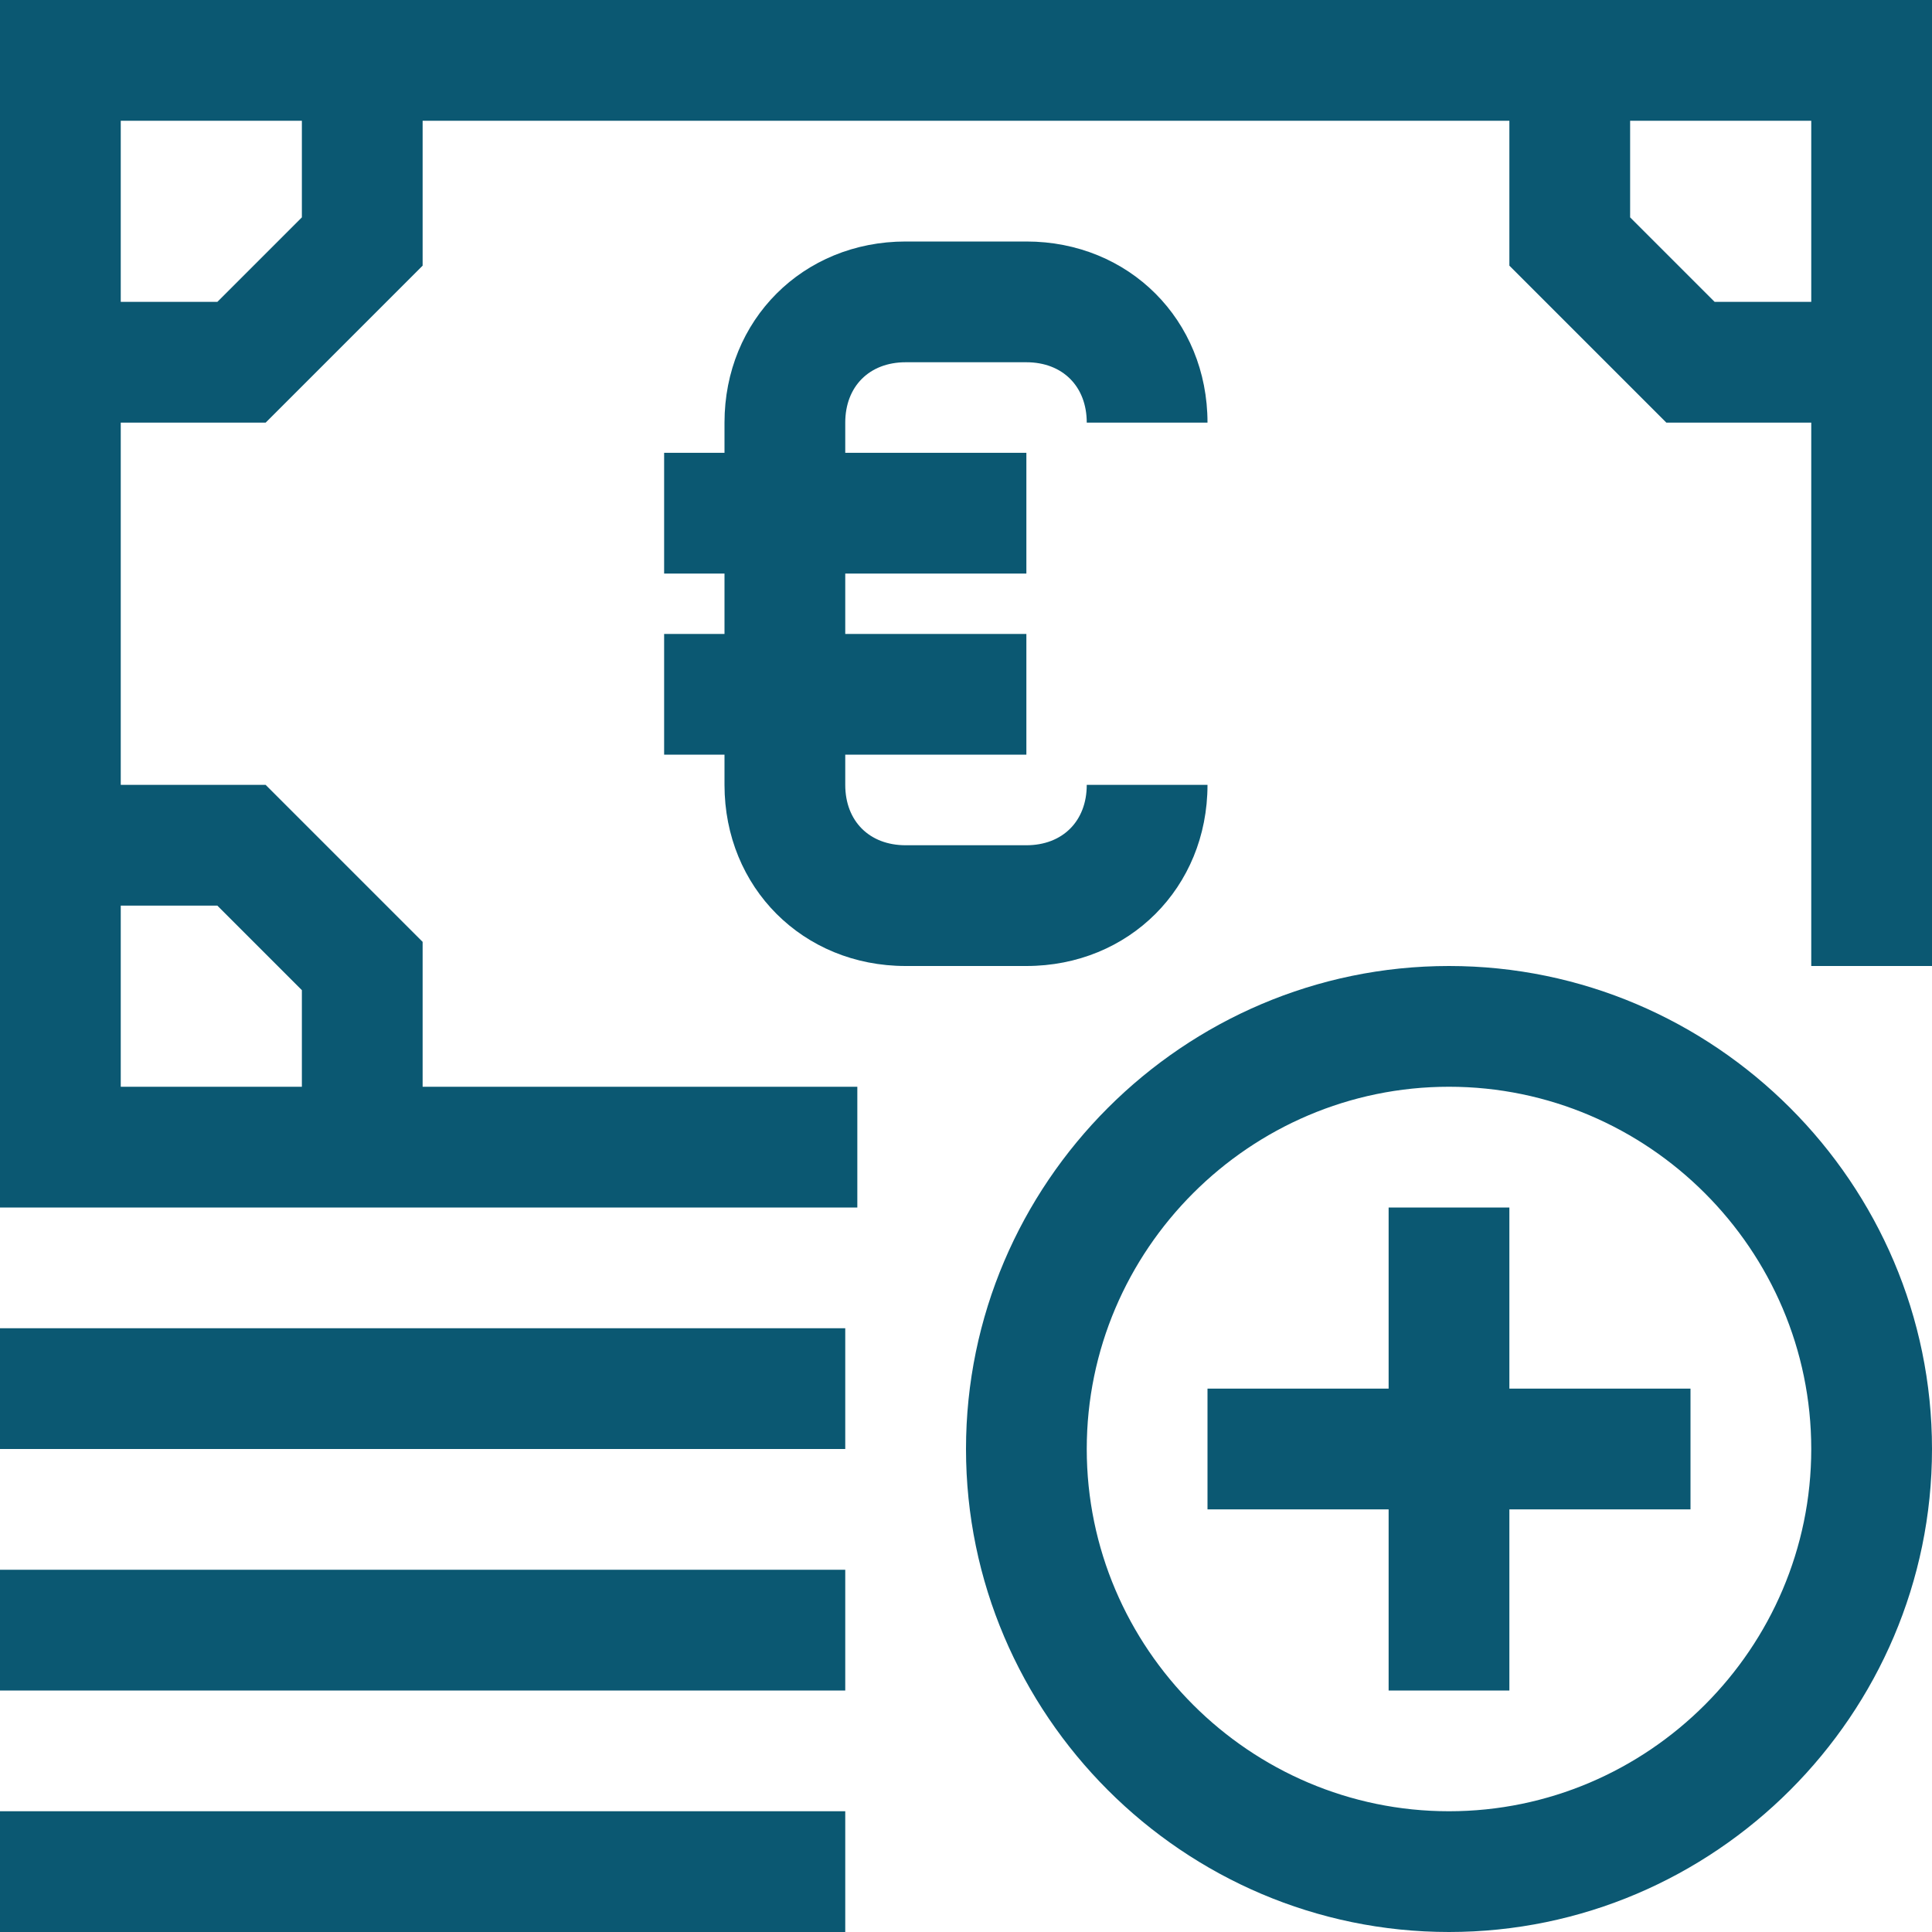
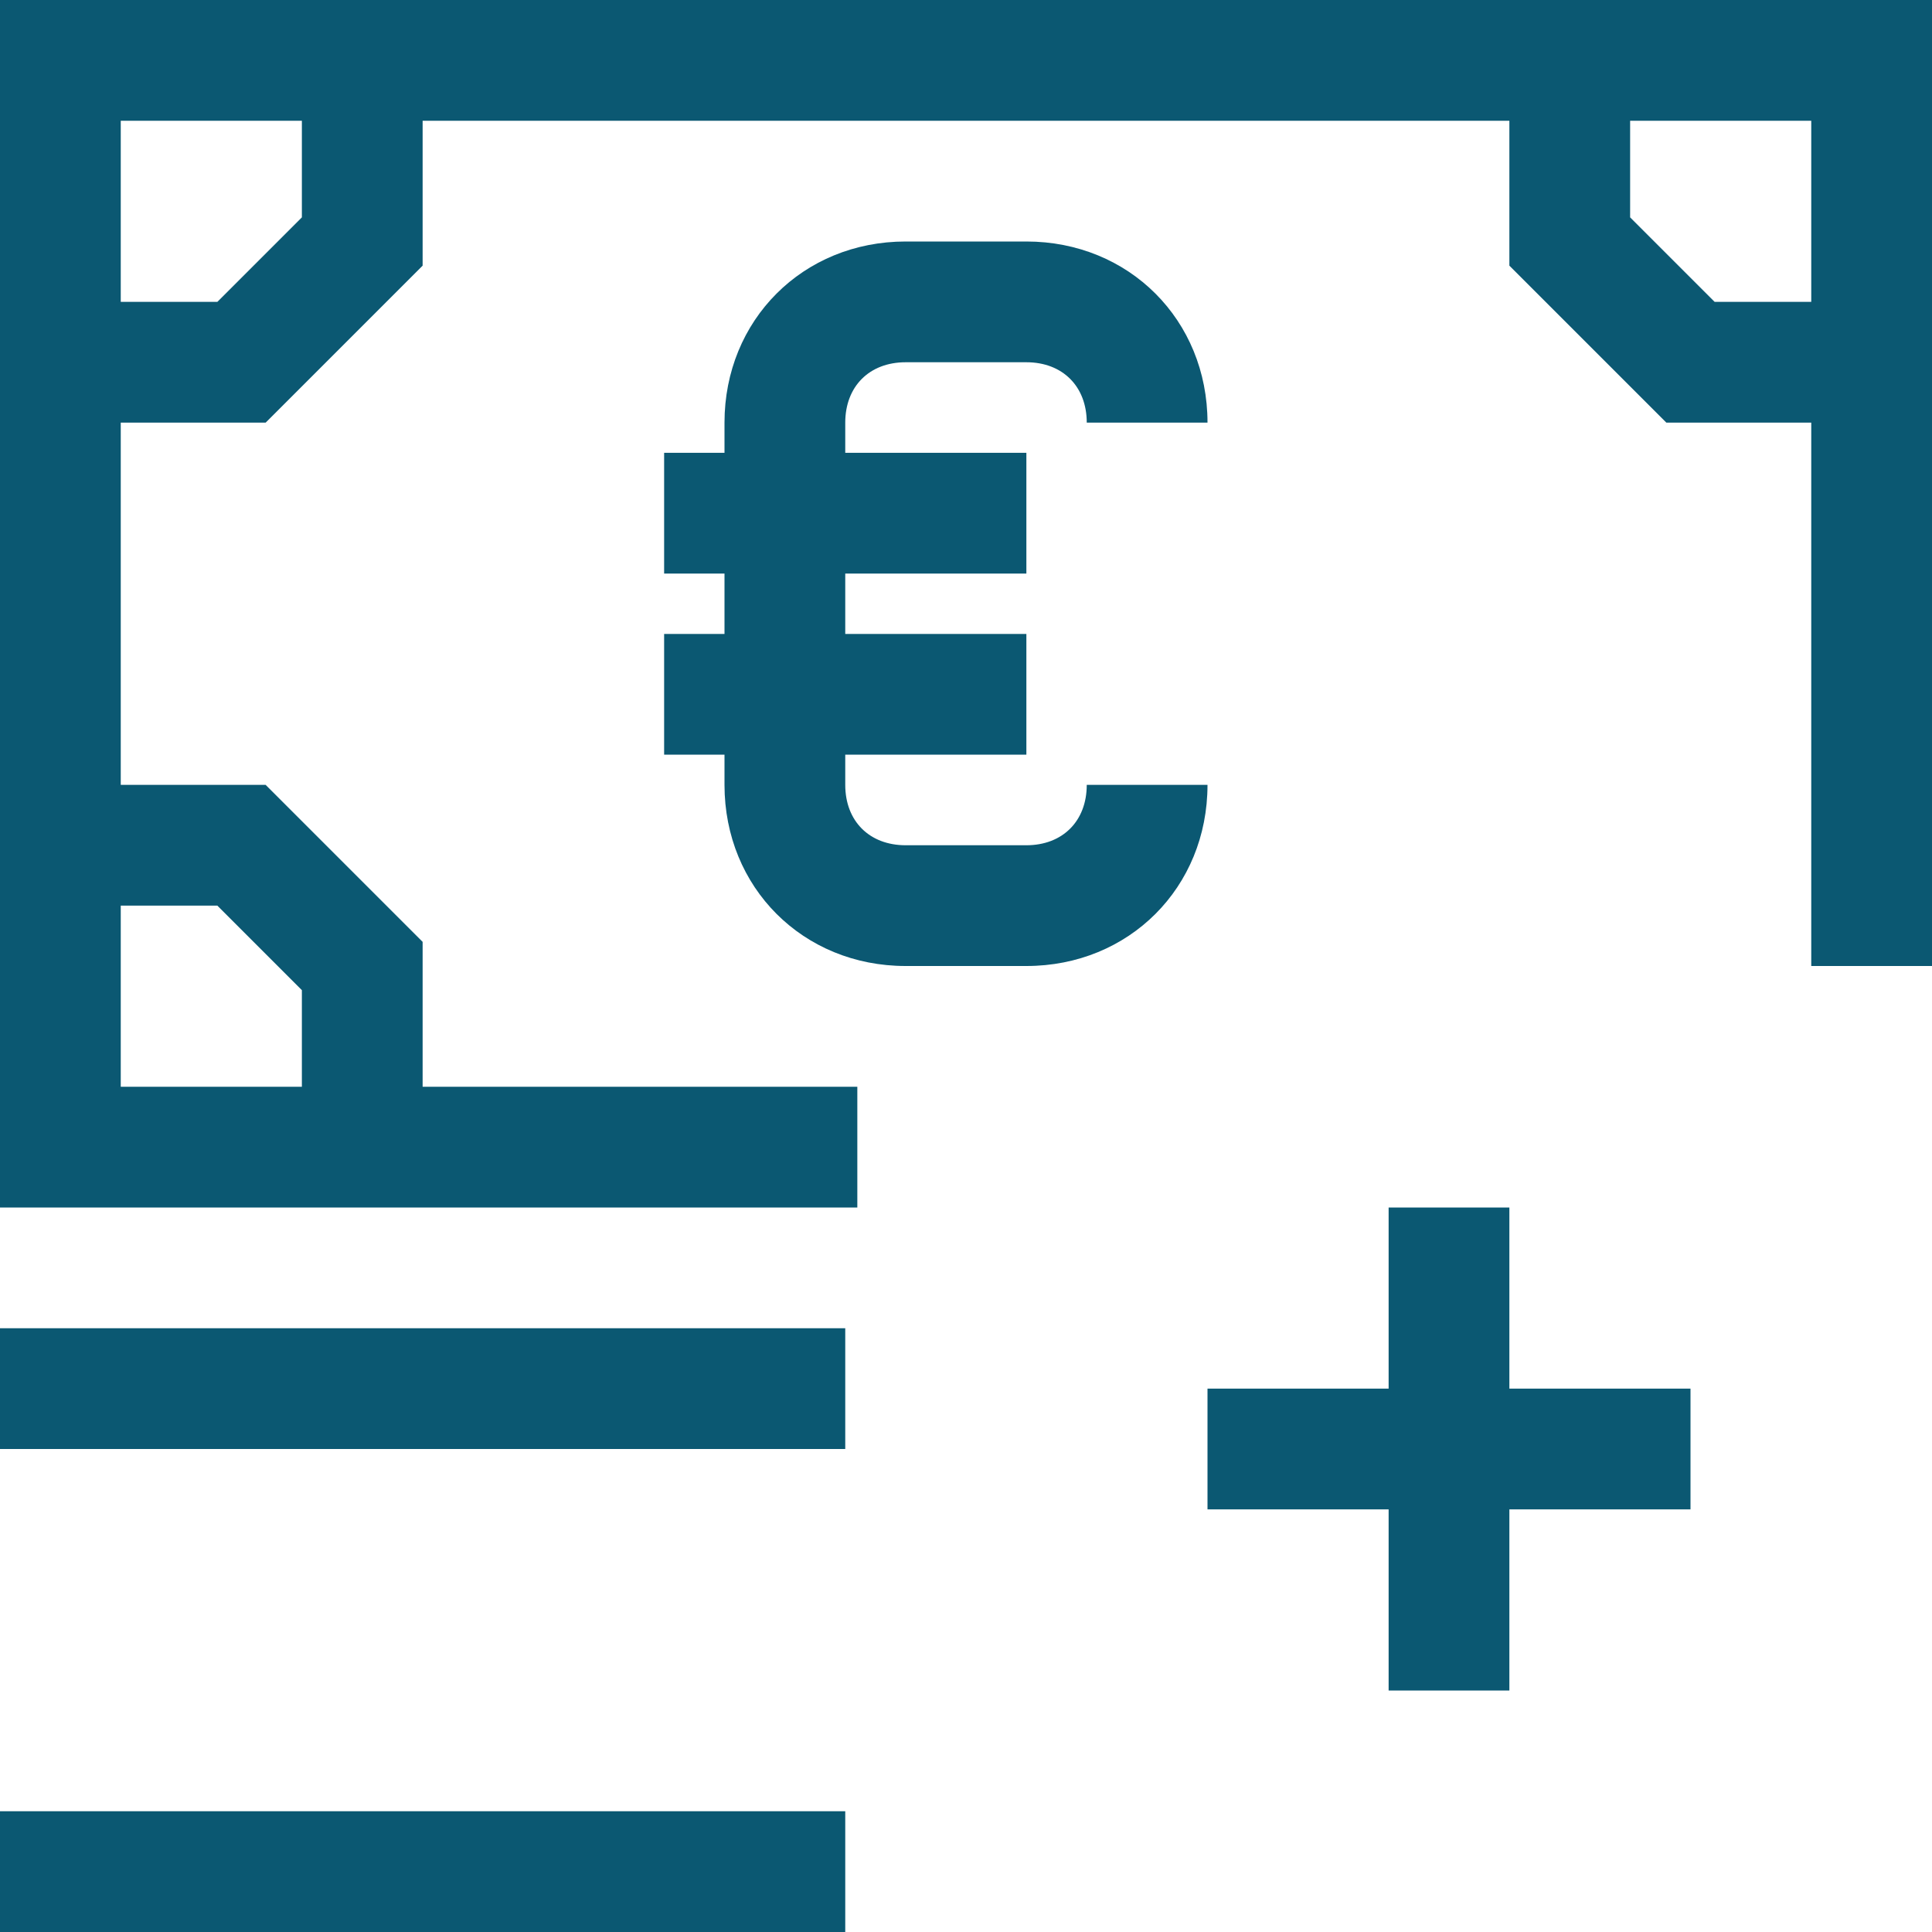
<svg xmlns="http://www.w3.org/2000/svg" version="1.1" width="512" height="512" x="0" y="0" viewBox="0 0 32 32" style="enable-background:new 0 0 512 512" xml:space="preserve" class="">
  <g>
-     <path d="M24 16c-4.4 0-8 3.6-8 8s3.6 8 8 8 8-3.6 8-8-3.6-8-8-8zm0 14c-3.3 0-6-2.7-6-6s2.7-6 6-6 6 2.7 6 6-2.7 6-6 6z" fill="#0b5872" opacity="1" data-original="#000000" class="" />
    <path d="M25 20h-2v3h-3v2h3v3h2v-3h3v-2h-3zM15 16h2c1.7 0 3-1.3 3-3h-2c0 .6-.4 1-1 1h-2c-.6 0-1-.4-1-1v-.5h3v-2h-3v-1h3v-2h-3V7c0-.6.4-1 1-1h2c.6 0 1 .4 1 1h2c0-1.7-1.3-3-3-3h-2c-1.7 0-3 1.3-3 3v.5h-1v2h1v1h-1v2h1v.5c0 1.7 1.3 3 3 3z" fill="#0b5872" opacity="1" data-original="#000000" class="" />
-     <path d="M0 20h14.2v-2H7v-2.4L4.4 13H2V7h2.4L7 4.4V2h18v2.4L27.6 7H30v9h2V0H0zm3.6-5L5 16.4V18H2v-3zM30 5h-1.6L27 3.6V2h3zM5 2v1.6L3.6 5H2V2zM0 22h14v2H0zM0 26h14v2H0zM0 30h14v2H0z" fill="#0b5872" opacity="1" data-original="#000000" class="" />
+     <path d="M0 20h14.2v-2H7v-2.4L4.4 13H2V7h2.4L7 4.4V2h18v2.4L27.6 7H30v9h2V0H0zm3.6-5L5 16.4V18H2v-3zM30 5h-1.6L27 3.6V2h3zM5 2v1.6L3.6 5H2V2zM0 22h14v2H0zM0 26h14H0zM0 30h14v2H0z" fill="#0b5872" opacity="1" data-original="#000000" class="" />
  </g>
</svg>